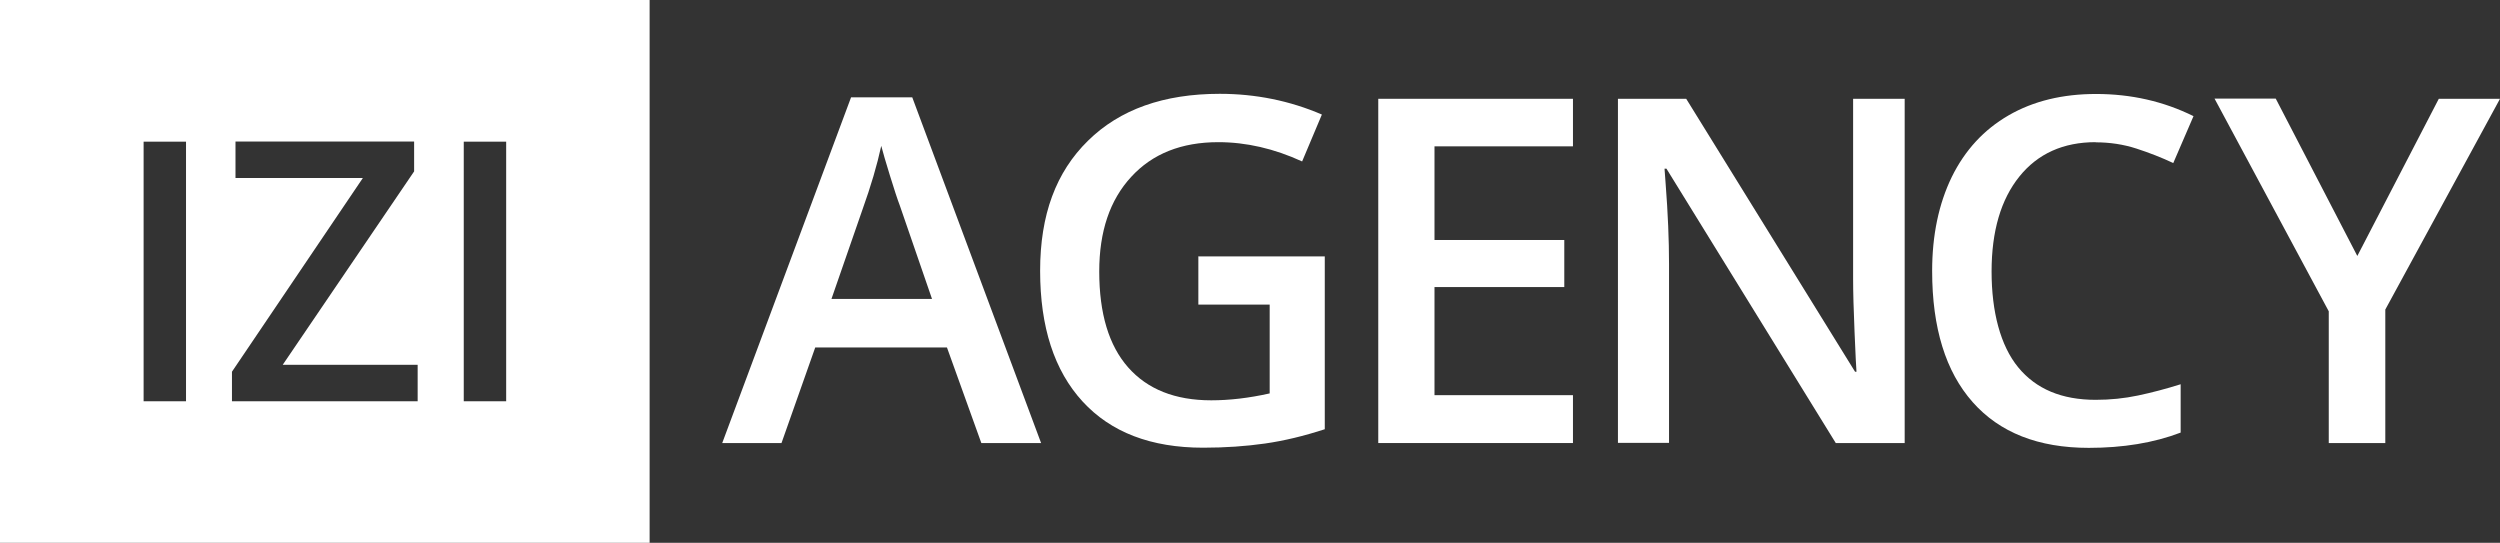
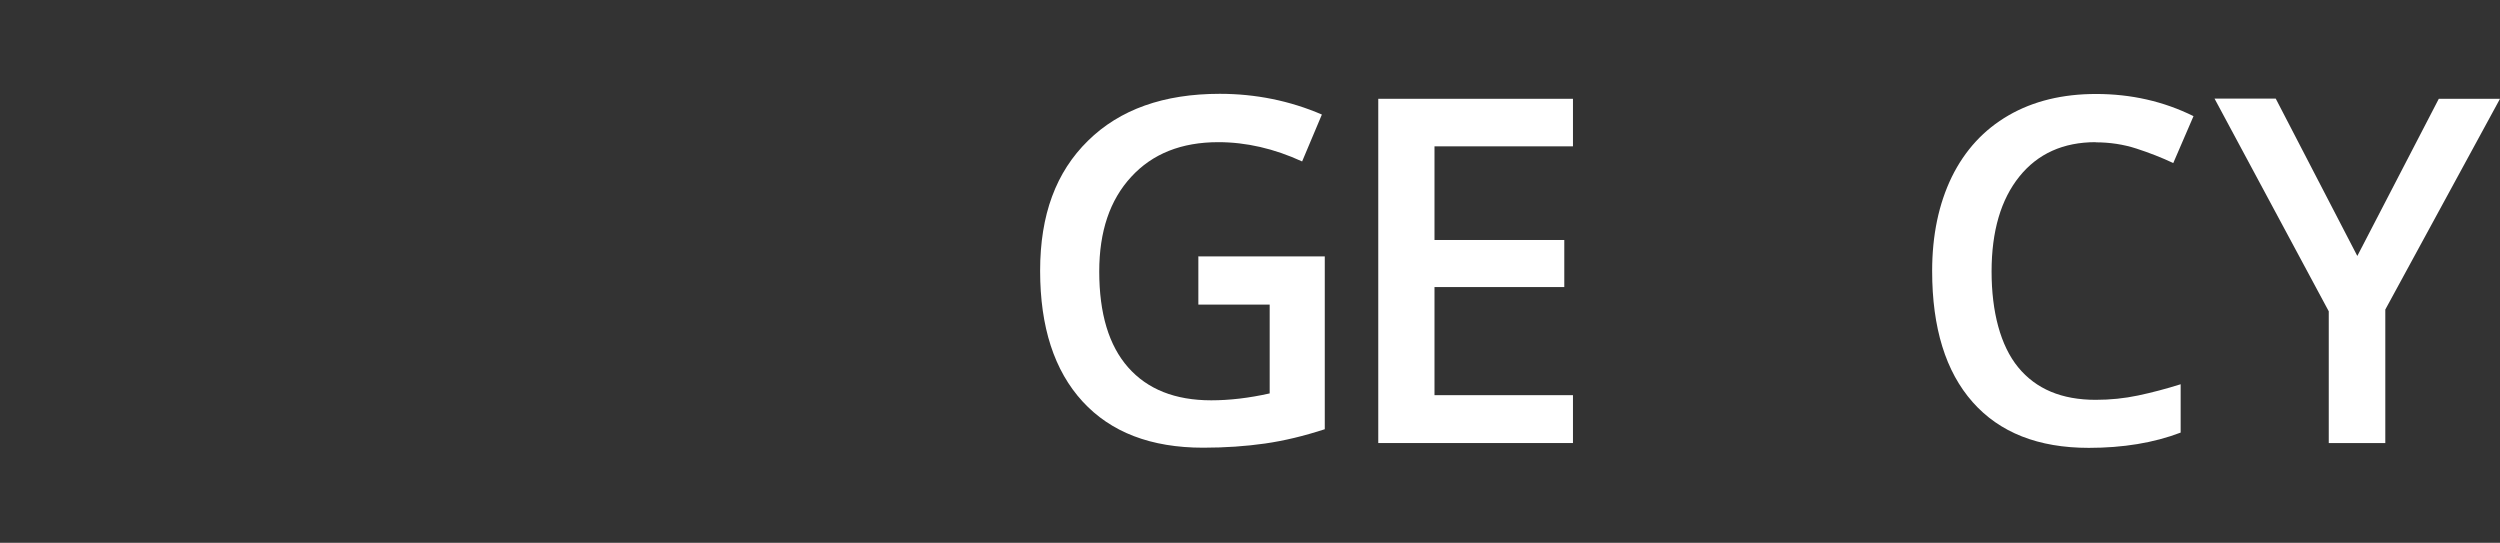
<svg xmlns="http://www.w3.org/2000/svg" id="Layer_1" data-name="Layer 1" viewBox="0 0 155.63 33.79">
  <rect x="0" y="0" width="155.63" height="33.79" fill="#333333" stroke="none" />
  <defs>
    <style>
      .cls-1 {
        fill: #fff;
        stroke-width: 0px;
      }
    </style>
  </defs>
-   <path class="cls-1" d="M0,0v33.79h40.44V0H0ZM11.58,24.98h-2.64V8.82h2.64v16.16ZM26,24.98h-11.56v-1.84l8.15-12.06h-7.93v-2.27h11.12v1.86l-8.18,12.04h8.4v2.27ZM31.51,24.98h-2.64V8.82h2.64v16.16Z" />
  <g>
-     <path class="cls-1" d="M61.09,27.58l-2.14-5.95h-8.2l-2.1,5.95h-3.69l8.02-21.52h3.81l8.02,21.52h-3.72ZM58.02,18.61l-2.01-5.83c-.15-.39-.35-1.01-.61-1.85-.26-.84-.44-1.46-.54-1.85-.26,1.2-.65,2.52-1.16,3.94l-1.94,5.59h6.25Z" />
    <path class="cls-1" d="M74.58,15.96h7.89v10.76c-1.29.42-2.53.72-3.72.89s-2.47.26-3.85.26c-3.25,0-5.75-.96-7.51-2.88s-2.64-4.63-2.64-8.13.99-6.15,2.98-8.1c1.98-1.95,4.72-2.92,8.2-2.92,2.24,0,4.36.43,6.36,1.29l-1.23,2.92c-1.74-.8-3.48-1.2-5.22-1.2-2.29,0-4.1.72-5.42,2.16-1.33,1.44-1.99,3.4-1.99,5.89,0,2.62.6,4.61,1.8,5.97,1.2,1.36,2.92,2.05,5.17,2.05,1.13,0,2.35-.14,3.64-.43v-5.53h-4.44v-3.01Z" />
    <path class="cls-1" d="M97.92,27.58h-12.12V6.15h12.12v2.96h-8.62v5.83h8.08v2.93h-8.08v6.73h8.62v2.98Z" />
-     <path class="cls-1" d="M118.58,27.58h-4.3l-10.54-17.08h-.12l.07.95c.14,1.82.21,3.48.21,4.98v11.14h-3.18V6.15h4.25l10.51,16.99h.09c-.02-.23-.06-1.04-.12-2.46s-.09-2.51-.09-3.31V6.15h3.21v21.43Z" />
    <path class="cls-1" d="M130.46,8.85c-2.01,0-3.6.71-4.75,2.14-1.15,1.43-1.73,3.4-1.73,5.91s.55,4.62,1.66,5.97c1.11,1.35,2.71,2.02,4.82,2.02.91,0,1.79-.09,2.64-.27s1.73-.41,2.65-.7v3.01c-1.68.64-3.59.95-5.72.95-3.14,0-5.55-.95-7.23-2.85-1.68-1.9-2.52-4.62-2.52-8.16,0-2.23.41-4.18,1.22-5.85.82-1.67,2-2.95,3.54-3.84,1.54-.89,3.36-1.33,5.44-1.33,2.19,0,4.21.46,6.07,1.38l-1.26,2.92c-.72-.34-1.49-.64-2.29-.9s-1.65-.39-2.54-.39Z" />
    <path class="cls-1" d="M146.75,15.93l5.07-9.78h3.81l-7.14,13.12v8.31h-3.52v-8.2l-7.11-13.24h3.81l5.07,9.78Z" />
  </g>
</svg>